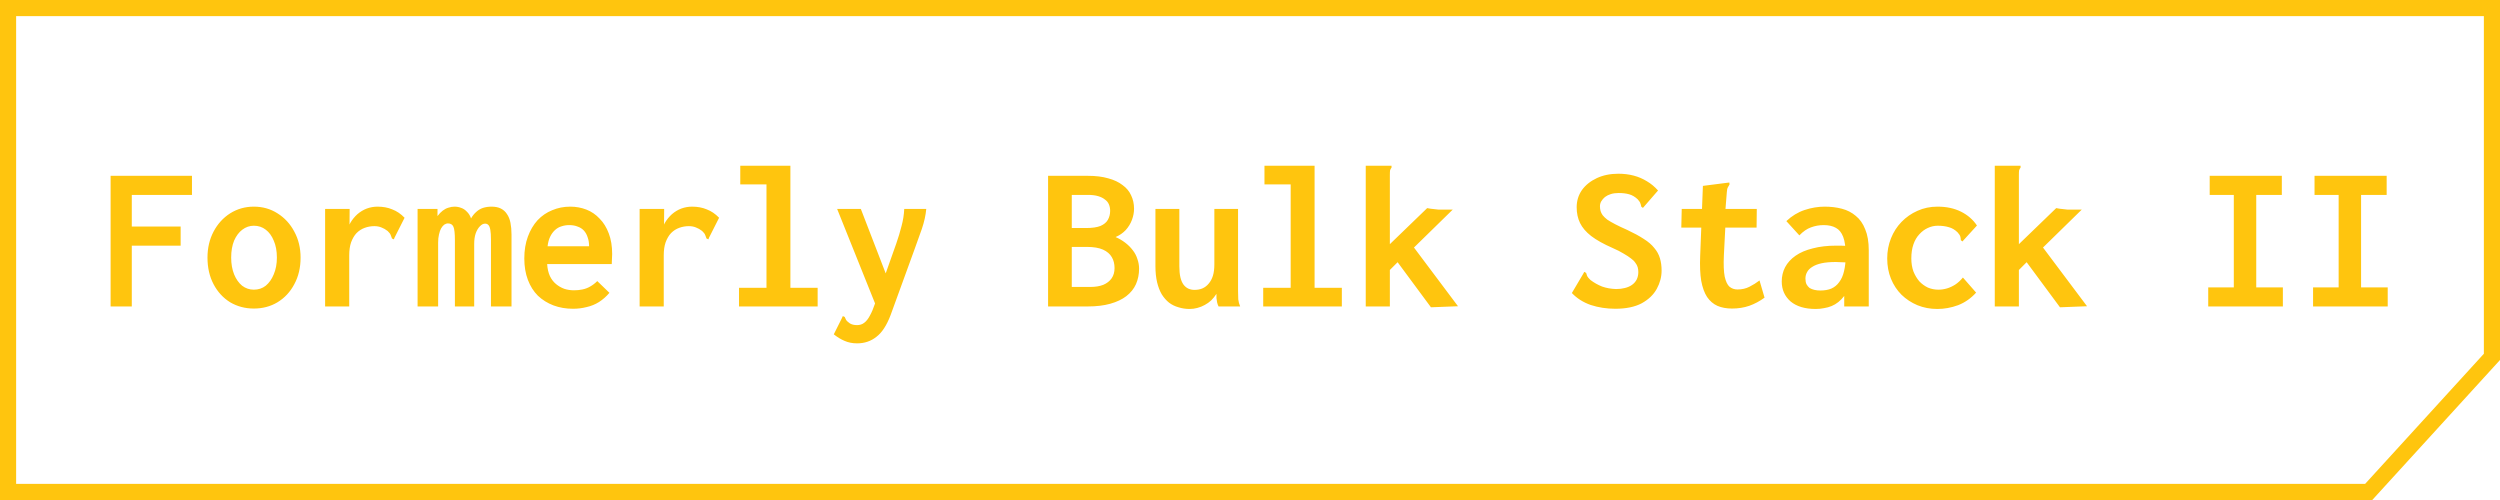
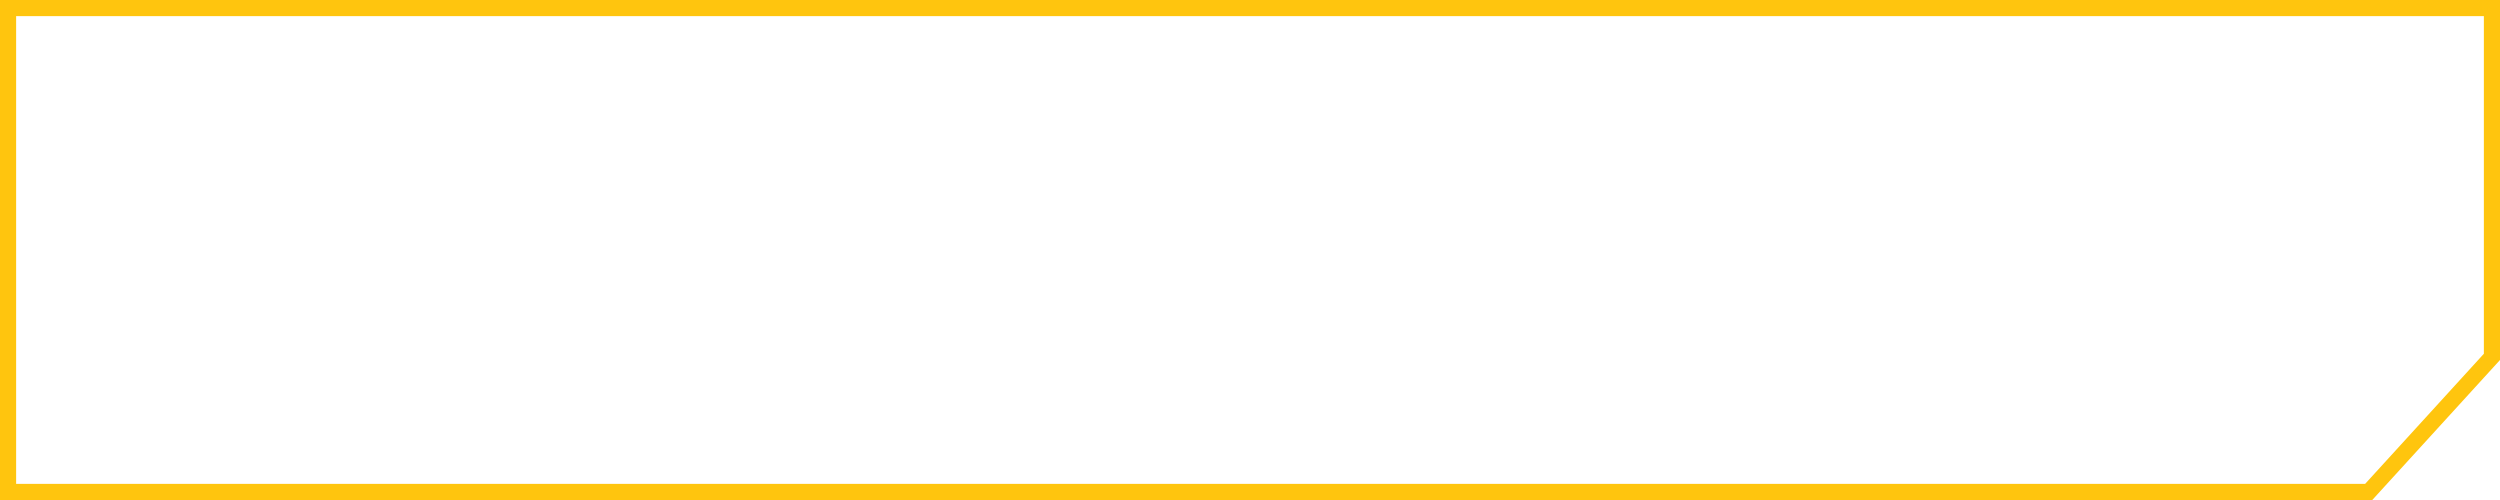
<svg xmlns="http://www.w3.org/2000/svg" width="155" height="31" viewBox="0 0 155 31" fill="none">
  <path d="M154.5 0.5V22.126L150.671 26.323L146.859 30.5H0.5V0.5H154.5Z" stroke="#FFC50E" />
-   <path d="M6.858 19V10.901H11.902V12.084H8.171V14.047H11.2V15.23H8.171V19H6.858ZM15.737 19.13C15.2 19.13 14.71 19 14.268 18.74C13.835 18.471 13.492 18.099 13.241 17.622C12.99 17.145 12.864 16.595 12.864 15.971C12.864 15.373 12.99 14.836 13.241 14.359C13.492 13.882 13.835 13.505 14.268 13.228C14.71 12.951 15.2 12.812 15.737 12.812C16.283 12.812 16.773 12.951 17.206 13.228C17.648 13.505 17.995 13.882 18.246 14.359C18.506 14.836 18.636 15.373 18.636 15.971C18.636 16.595 18.506 17.145 18.246 17.622C17.995 18.099 17.648 18.471 17.206 18.74C16.773 19 16.283 19.13 15.737 19.13ZM15.737 17.96C16.023 17.96 16.27 17.878 16.478 17.713C16.686 17.54 16.851 17.306 16.972 17.011C17.102 16.708 17.167 16.361 17.167 15.971C17.167 15.564 17.102 15.213 16.972 14.918C16.851 14.623 16.686 14.398 16.478 14.242C16.27 14.077 16.023 13.995 15.737 13.995C15.477 13.995 15.239 14.077 15.022 14.242C14.814 14.398 14.645 14.623 14.515 14.918C14.394 15.213 14.333 15.564 14.333 15.971C14.333 16.361 14.394 16.708 14.515 17.011C14.636 17.306 14.801 17.54 15.009 17.713C15.226 17.878 15.468 17.96 15.737 17.96ZM20.157 12.955H21.678L21.665 14.645L21.496 14.541C21.531 14.272 21.604 14.034 21.717 13.826C21.838 13.618 21.986 13.436 22.159 13.28C22.341 13.124 22.536 13.007 22.744 12.929C22.961 12.851 23.182 12.812 23.407 12.812C23.745 12.812 24.048 12.868 24.317 12.981C24.594 13.085 24.85 13.258 25.084 13.501L24.46 14.736L24.421 14.84L24.304 14.788C24.278 14.719 24.252 14.649 24.226 14.58C24.2 14.502 24.135 14.415 24.031 14.32C23.91 14.225 23.78 14.151 23.641 14.099C23.511 14.047 23.368 14.021 23.212 14.021C23.004 14.021 22.805 14.056 22.614 14.125C22.423 14.194 22.254 14.303 22.107 14.45C21.968 14.597 21.856 14.788 21.769 15.022C21.691 15.247 21.652 15.516 21.652 15.828V19H20.157V12.955ZM25.89 19V12.955H27.125V13.397C27.229 13.258 27.337 13.146 27.45 13.059C27.563 12.972 27.68 12.912 27.801 12.877C27.931 12.834 28.057 12.812 28.178 12.812C28.325 12.812 28.464 12.838 28.594 12.89C28.724 12.933 28.841 13.011 28.945 13.124C29.058 13.228 29.144 13.367 29.205 13.54C29.3 13.375 29.409 13.241 29.53 13.137C29.651 13.024 29.79 12.942 29.946 12.89C30.111 12.838 30.288 12.812 30.479 12.812C30.704 12.812 30.895 12.851 31.051 12.929C31.207 13.007 31.333 13.12 31.428 13.267C31.532 13.414 31.606 13.596 31.649 13.813C31.692 14.03 31.714 14.272 31.714 14.541V19H30.44V14.853C30.44 14.593 30.427 14.394 30.401 14.255C30.375 14.108 30.336 14.008 30.284 13.956C30.232 13.895 30.163 13.865 30.076 13.865C29.963 13.865 29.855 13.921 29.751 14.034C29.647 14.138 29.56 14.285 29.491 14.476C29.43 14.658 29.4 14.875 29.4 15.126V19H28.204V14.892C28.204 14.476 28.174 14.199 28.113 14.06C28.052 13.921 27.94 13.852 27.775 13.852C27.697 13.852 27.619 13.878 27.541 13.93C27.472 13.982 27.407 14.06 27.346 14.164C27.294 14.259 27.251 14.385 27.216 14.541C27.181 14.688 27.164 14.857 27.164 15.048V19H25.89ZM35.523 19.143C35.09 19.143 34.687 19.074 34.314 18.935C33.95 18.796 33.629 18.597 33.352 18.337C33.083 18.068 32.875 17.739 32.728 17.349C32.581 16.959 32.507 16.517 32.507 16.023C32.507 15.52 32.581 15.07 32.728 14.671C32.875 14.272 33.075 13.934 33.326 13.657C33.586 13.38 33.889 13.172 34.236 13.033C34.583 12.886 34.955 12.812 35.354 12.812C35.709 12.812 36.043 12.873 36.355 12.994C36.667 13.115 36.94 13.302 37.174 13.553C37.417 13.796 37.607 14.103 37.746 14.476C37.885 14.84 37.954 15.265 37.954 15.75C37.954 15.837 37.95 15.941 37.941 16.062C37.941 16.183 37.937 16.287 37.928 16.374H33.924C33.941 16.66 33.998 16.907 34.093 17.115C34.188 17.314 34.314 17.479 34.47 17.609C34.626 17.739 34.799 17.839 34.99 17.908C35.181 17.969 35.38 17.999 35.588 17.999C35.77 17.999 35.943 17.982 36.108 17.947C36.281 17.912 36.442 17.852 36.589 17.765C36.745 17.678 36.892 17.566 37.031 17.427L37.785 18.155C37.594 18.38 37.378 18.571 37.135 18.727C36.901 18.874 36.645 18.978 36.368 19.039C36.099 19.108 35.818 19.143 35.523 19.143ZM33.95 15.269H36.524C36.524 15.061 36.494 14.875 36.433 14.71C36.381 14.545 36.303 14.407 36.199 14.294C36.095 14.181 35.965 14.099 35.809 14.047C35.662 13.986 35.488 13.956 35.289 13.956C35.124 13.956 34.964 13.982 34.808 14.034C34.661 14.077 34.526 14.155 34.405 14.268C34.284 14.381 34.184 14.519 34.106 14.684C34.028 14.849 33.976 15.044 33.95 15.269ZM39.657 12.955H41.178L41.165 14.645L40.996 14.541C41.031 14.272 41.104 14.034 41.217 13.826C41.338 13.618 41.486 13.436 41.659 13.28C41.841 13.124 42.036 13.007 42.244 12.929C42.461 12.851 42.682 12.812 42.907 12.812C43.245 12.812 43.548 12.868 43.817 12.981C44.094 13.085 44.35 13.258 44.584 13.501L43.96 14.736L43.921 14.84L43.804 14.788C43.778 14.719 43.752 14.649 43.726 14.58C43.7 14.502 43.635 14.415 43.531 14.32C43.41 14.225 43.28 14.151 43.141 14.099C43.011 14.047 42.868 14.021 42.712 14.021C42.504 14.021 42.305 14.056 42.114 14.125C41.923 14.194 41.754 14.303 41.607 14.45C41.468 14.597 41.356 14.788 41.269 15.022C41.191 15.247 41.152 15.516 41.152 15.828V19H39.657V12.955ZM45.819 19V17.843H47.522V11.434H45.897V10.277H49.004V17.843H50.694V19H45.819ZM53.138 21.288C52.852 21.288 52.592 21.236 52.358 21.132C52.133 21.037 51.912 20.902 51.695 20.729L52.202 19.715L52.254 19.598L52.371 19.65C52.397 19.719 52.427 19.784 52.462 19.845C52.505 19.906 52.583 19.975 52.696 20.053C52.757 20.088 52.822 20.114 52.891 20.131C52.969 20.148 53.051 20.157 53.138 20.157C53.311 20.157 53.459 20.109 53.58 20.014C53.71 19.919 53.827 19.771 53.931 19.572C54.044 19.373 54.152 19.117 54.256 18.805L55.569 15.1C55.699 14.727 55.807 14.368 55.894 14.021C55.989 13.674 56.046 13.319 56.063 12.955H57.428C57.393 13.345 57.302 13.757 57.155 14.19C57.008 14.615 56.86 15.026 56.713 15.425L55.218 19.533C54.975 20.174 54.681 20.625 54.334 20.885C53.996 21.154 53.597 21.288 53.138 21.288ZM51.903 12.955H53.372L55.153 17.57L54.386 19.143L51.903 12.955ZM64.981 19V10.901H67.451C67.936 10.901 68.357 10.953 68.712 11.057C69.067 11.152 69.362 11.291 69.596 11.473C69.839 11.646 70.016 11.859 70.129 12.11C70.25 12.361 70.311 12.639 70.311 12.942C70.311 13.167 70.268 13.397 70.181 13.631C70.094 13.865 69.964 14.077 69.791 14.268C69.618 14.45 69.41 14.593 69.167 14.697C69.384 14.792 69.583 14.909 69.765 15.048C69.947 15.187 70.103 15.343 70.233 15.516C70.363 15.681 70.458 15.863 70.519 16.062C70.588 16.253 70.623 16.452 70.623 16.66C70.623 17.007 70.558 17.327 70.428 17.622C70.298 17.908 70.099 18.155 69.83 18.363C69.57 18.562 69.241 18.718 68.842 18.831C68.443 18.944 67.975 19 67.438 19H64.981ZM66.45 17.791H67.594C67.906 17.791 68.175 17.748 68.4 17.661C68.625 17.566 68.799 17.431 68.92 17.258C69.041 17.085 69.102 16.872 69.102 16.621C69.102 16.361 69.046 16.136 68.933 15.945C68.82 15.746 68.638 15.59 68.387 15.477C68.136 15.364 67.798 15.308 67.373 15.308H66.45V17.791ZM66.45 14.138H67.334C67.715 14.138 68.014 14.095 68.231 14.008C68.448 13.913 68.599 13.787 68.686 13.631C68.781 13.466 68.829 13.28 68.829 13.072C68.829 12.925 68.803 12.79 68.751 12.669C68.699 12.548 68.617 12.448 68.504 12.37C68.4 12.283 68.261 12.214 68.088 12.162C67.915 12.11 67.707 12.084 67.464 12.084H66.45V14.138ZM73.756 19.156C73.513 19.156 73.284 19.121 73.067 19.052C72.85 18.991 72.655 18.896 72.482 18.766C72.309 18.627 72.157 18.454 72.027 18.246C71.906 18.038 71.81 17.791 71.741 17.505C71.672 17.21 71.637 16.877 71.637 16.504V12.955H73.119V16.504C73.119 16.773 73.141 17.002 73.184 17.193C73.227 17.375 73.292 17.527 73.379 17.648C73.466 17.761 73.565 17.843 73.678 17.895C73.799 17.947 73.925 17.973 74.055 17.973C74.237 17.973 74.402 17.943 74.549 17.882C74.705 17.813 74.835 17.713 74.939 17.583C75.052 17.453 75.138 17.293 75.199 17.102C75.26 16.903 75.29 16.669 75.29 16.4V12.955H76.759V18.038C76.759 18.229 76.763 18.402 76.772 18.558C76.789 18.705 76.828 18.853 76.889 19H75.55C75.507 18.913 75.476 18.827 75.459 18.74C75.442 18.653 75.429 18.567 75.42 18.48C75.42 18.385 75.42 18.298 75.42 18.22C75.325 18.367 75.216 18.502 75.095 18.623C74.974 18.736 74.839 18.831 74.692 18.909C74.553 18.987 74.402 19.048 74.237 19.091C74.081 19.134 73.921 19.156 73.756 19.156ZM78.319 19V17.843H80.022V11.434H78.397V10.277H81.504V17.843H83.194V19H78.319ZM86.652 16.257L86.171 16.738V19H84.676V10.277H86.158H86.275V10.394C86.232 10.446 86.201 10.502 86.184 10.563C86.175 10.624 86.171 10.728 86.171 10.875V15.139L88.485 12.903C88.554 12.912 88.628 12.925 88.706 12.942C88.784 12.951 88.862 12.959 88.94 12.968C89.018 12.977 89.096 12.985 89.174 12.994C89.252 12.994 89.317 12.994 89.369 12.994H90.071L87.666 15.347L90.396 18.987L88.719 19.052L86.652 16.257ZM100.146 19.143C99.609 19.143 99.102 19.065 98.625 18.909C98.157 18.744 97.767 18.497 97.455 18.168L98.17 16.959L98.222 16.855L98.339 16.92C98.356 16.981 98.378 17.046 98.404 17.115C98.439 17.184 98.508 17.267 98.612 17.362C98.829 17.527 99.067 17.661 99.327 17.765C99.596 17.86 99.886 17.912 100.198 17.921C100.397 17.921 100.579 17.899 100.744 17.856C100.917 17.813 101.065 17.748 101.186 17.661C101.307 17.574 101.403 17.466 101.472 17.336C101.541 17.197 101.576 17.041 101.576 16.868C101.576 16.764 101.563 16.664 101.537 16.569C101.511 16.474 101.463 16.383 101.394 16.296C101.333 16.201 101.242 16.11 101.121 16.023C101 15.928 100.848 15.828 100.666 15.724C100.484 15.611 100.254 15.494 99.977 15.373C99.422 15.13 98.98 14.883 98.651 14.632C98.33 14.381 98.101 14.112 97.962 13.826C97.823 13.54 97.754 13.215 97.754 12.851C97.754 12.452 97.862 12.097 98.079 11.785C98.304 11.473 98.612 11.226 99.002 11.044C99.392 10.862 99.838 10.771 100.341 10.771C100.679 10.771 100.995 10.81 101.29 10.888C101.585 10.966 101.858 11.083 102.109 11.239C102.36 11.386 102.59 11.577 102.798 11.811L101.94 12.799L101.862 12.89L101.758 12.812C101.749 12.743 101.732 12.678 101.706 12.617C101.689 12.548 101.632 12.461 101.537 12.357C101.372 12.201 101.195 12.097 101.004 12.045C100.822 11.993 100.605 11.967 100.354 11.967C100.172 11.967 100.012 11.989 99.873 12.032C99.734 12.075 99.613 12.136 99.509 12.214C99.414 12.292 99.336 12.383 99.275 12.487C99.223 12.582 99.197 12.682 99.197 12.786C99.197 12.89 99.21 12.99 99.236 13.085C99.262 13.172 99.305 13.258 99.366 13.345C99.435 13.432 99.531 13.523 99.652 13.618C99.782 13.705 99.947 13.8 100.146 13.904C100.345 14.008 100.592 14.125 100.887 14.255C101.294 14.446 101.637 14.632 101.914 14.814C102.191 14.987 102.408 15.174 102.564 15.373C102.729 15.564 102.846 15.776 102.915 16.01C102.984 16.235 103.019 16.491 103.019 16.777C103.019 17.167 102.919 17.544 102.72 17.908C102.521 18.272 102.209 18.571 101.784 18.805C101.359 19.03 100.813 19.143 100.146 19.143ZM107.387 19.13C107.04 19.13 106.737 19.074 106.477 18.961C106.226 18.848 106.013 18.666 105.84 18.415C105.675 18.164 105.554 17.83 105.476 17.414C105.407 16.998 105.385 16.482 105.411 15.867L105.58 11.525L107.101 11.33L107.218 11.317L107.231 11.434C107.196 11.495 107.162 11.555 107.127 11.616C107.092 11.677 107.071 11.781 107.062 11.928L106.919 13.722L106.984 13.813L106.88 15.841C106.854 16.404 106.871 16.842 106.932 17.154C107.001 17.457 107.101 17.665 107.231 17.778C107.37 17.891 107.534 17.947 107.725 17.947C108.002 17.947 108.249 17.891 108.466 17.778C108.691 17.665 108.899 17.535 109.09 17.388L109.402 18.454C109.107 18.671 108.791 18.84 108.453 18.961C108.124 19.074 107.768 19.13 107.387 19.13ZM104.267 12.955H108.921L108.908 14.112H104.241L104.267 12.955ZM112.574 19.156C111.907 19.156 111.387 19 111.014 18.688C110.65 18.367 110.468 17.956 110.468 17.453C110.468 17.132 110.537 16.838 110.676 16.569C110.823 16.292 111.04 16.053 111.326 15.854C111.612 15.655 111.967 15.503 112.392 15.399C112.817 15.286 113.302 15.23 113.848 15.23C113.917 15.23 114.004 15.23 114.108 15.23C114.212 15.23 114.325 15.234 114.446 15.243C114.567 15.243 114.68 15.252 114.784 15.269L114.823 16.283C114.736 16.274 114.632 16.27 114.511 16.27C114.39 16.261 114.264 16.257 114.134 16.257C114.013 16.248 113.909 16.244 113.822 16.244C113.475 16.244 113.181 16.27 112.938 16.322C112.704 16.374 112.513 16.448 112.366 16.543C112.219 16.63 112.11 16.738 112.041 16.868C111.972 16.989 111.937 17.124 111.937 17.271C111.937 17.41 111.959 17.527 112.002 17.622C112.054 17.717 112.119 17.795 112.197 17.856C112.284 17.908 112.383 17.947 112.496 17.973C112.609 17.999 112.73 18.012 112.86 18.012C113.12 18.012 113.345 17.973 113.536 17.895C113.735 17.808 113.9 17.674 114.03 17.492C114.169 17.31 114.268 17.085 114.329 16.816C114.398 16.539 114.433 16.214 114.433 15.841C114.433 15.338 114.381 14.953 114.277 14.684C114.173 14.415 114.021 14.229 113.822 14.125C113.623 14.012 113.371 13.956 113.068 13.956C112.791 13.956 112.526 14.004 112.275 14.099C112.032 14.186 111.794 14.35 111.56 14.593L110.754 13.709C111.092 13.388 111.469 13.159 111.885 13.02C112.301 12.881 112.717 12.812 113.133 12.812C113.514 12.812 113.87 12.855 114.199 12.942C114.528 13.029 114.814 13.176 115.057 13.384C115.308 13.583 115.503 13.861 115.642 14.216C115.789 14.563 115.863 14.996 115.863 15.516V19H114.342V18.35C114.229 18.497 114.108 18.623 113.978 18.727C113.848 18.831 113.709 18.913 113.562 18.974C113.415 19.035 113.259 19.078 113.094 19.104C112.929 19.139 112.756 19.156 112.574 19.156ZM120.114 19.156C119.672 19.156 119.26 19.078 118.879 18.922C118.506 18.766 118.177 18.549 117.891 18.272C117.614 17.995 117.397 17.665 117.241 17.284C117.085 16.903 117.007 16.482 117.007 16.023C117.007 15.581 117.085 15.165 117.241 14.775C117.397 14.385 117.614 14.047 117.891 13.761C118.177 13.466 118.506 13.237 118.879 13.072C119.26 12.899 119.676 12.812 120.127 12.812C120.682 12.812 121.167 12.916 121.583 13.124C121.999 13.332 122.328 13.618 122.571 13.982L121.752 14.879L121.674 14.97L121.57 14.892C121.57 14.823 121.561 14.753 121.544 14.684C121.527 14.606 121.47 14.515 121.375 14.411C121.21 14.246 121.028 14.138 120.829 14.086C120.63 14.025 120.4 13.995 120.14 13.995C119.923 13.995 119.715 14.043 119.516 14.138C119.325 14.225 119.152 14.355 118.996 14.528C118.84 14.693 118.719 14.901 118.632 15.152C118.545 15.403 118.502 15.694 118.502 16.023C118.502 16.318 118.545 16.586 118.632 16.829C118.727 17.063 118.849 17.267 118.996 17.44C119.152 17.605 119.33 17.735 119.529 17.83C119.737 17.917 119.954 17.96 120.179 17.96C120.361 17.96 120.539 17.934 120.712 17.882C120.885 17.83 121.054 17.752 121.219 17.648C121.392 17.535 121.553 17.388 121.7 17.206L122.519 18.142C122.198 18.497 121.826 18.757 121.401 18.922C120.976 19.078 120.547 19.156 120.114 19.156ZM125.652 16.257L125.171 16.738V19H123.676V10.277H125.158H125.275V10.394C125.232 10.446 125.201 10.502 125.184 10.563C125.175 10.624 125.171 10.728 125.171 10.875V15.139L127.485 12.903C127.554 12.912 127.628 12.925 127.706 12.942C127.784 12.951 127.862 12.959 127.94 12.968C128.018 12.977 128.096 12.985 128.174 12.994C128.252 12.994 128.317 12.994 128.369 12.994H129.071L126.666 15.347L129.396 18.987L127.719 19.052L125.652 16.257ZM136.91 19V17.817H138.496V12.084H137.001V10.901H141.473V12.084H139.887V17.817H141.538V19H136.91ZM143.41 19V17.817H144.996V12.084H143.501V10.901H147.973V12.084H146.387V17.817H148.038V19H143.41Z" fill="#FFC50E" />
</svg>